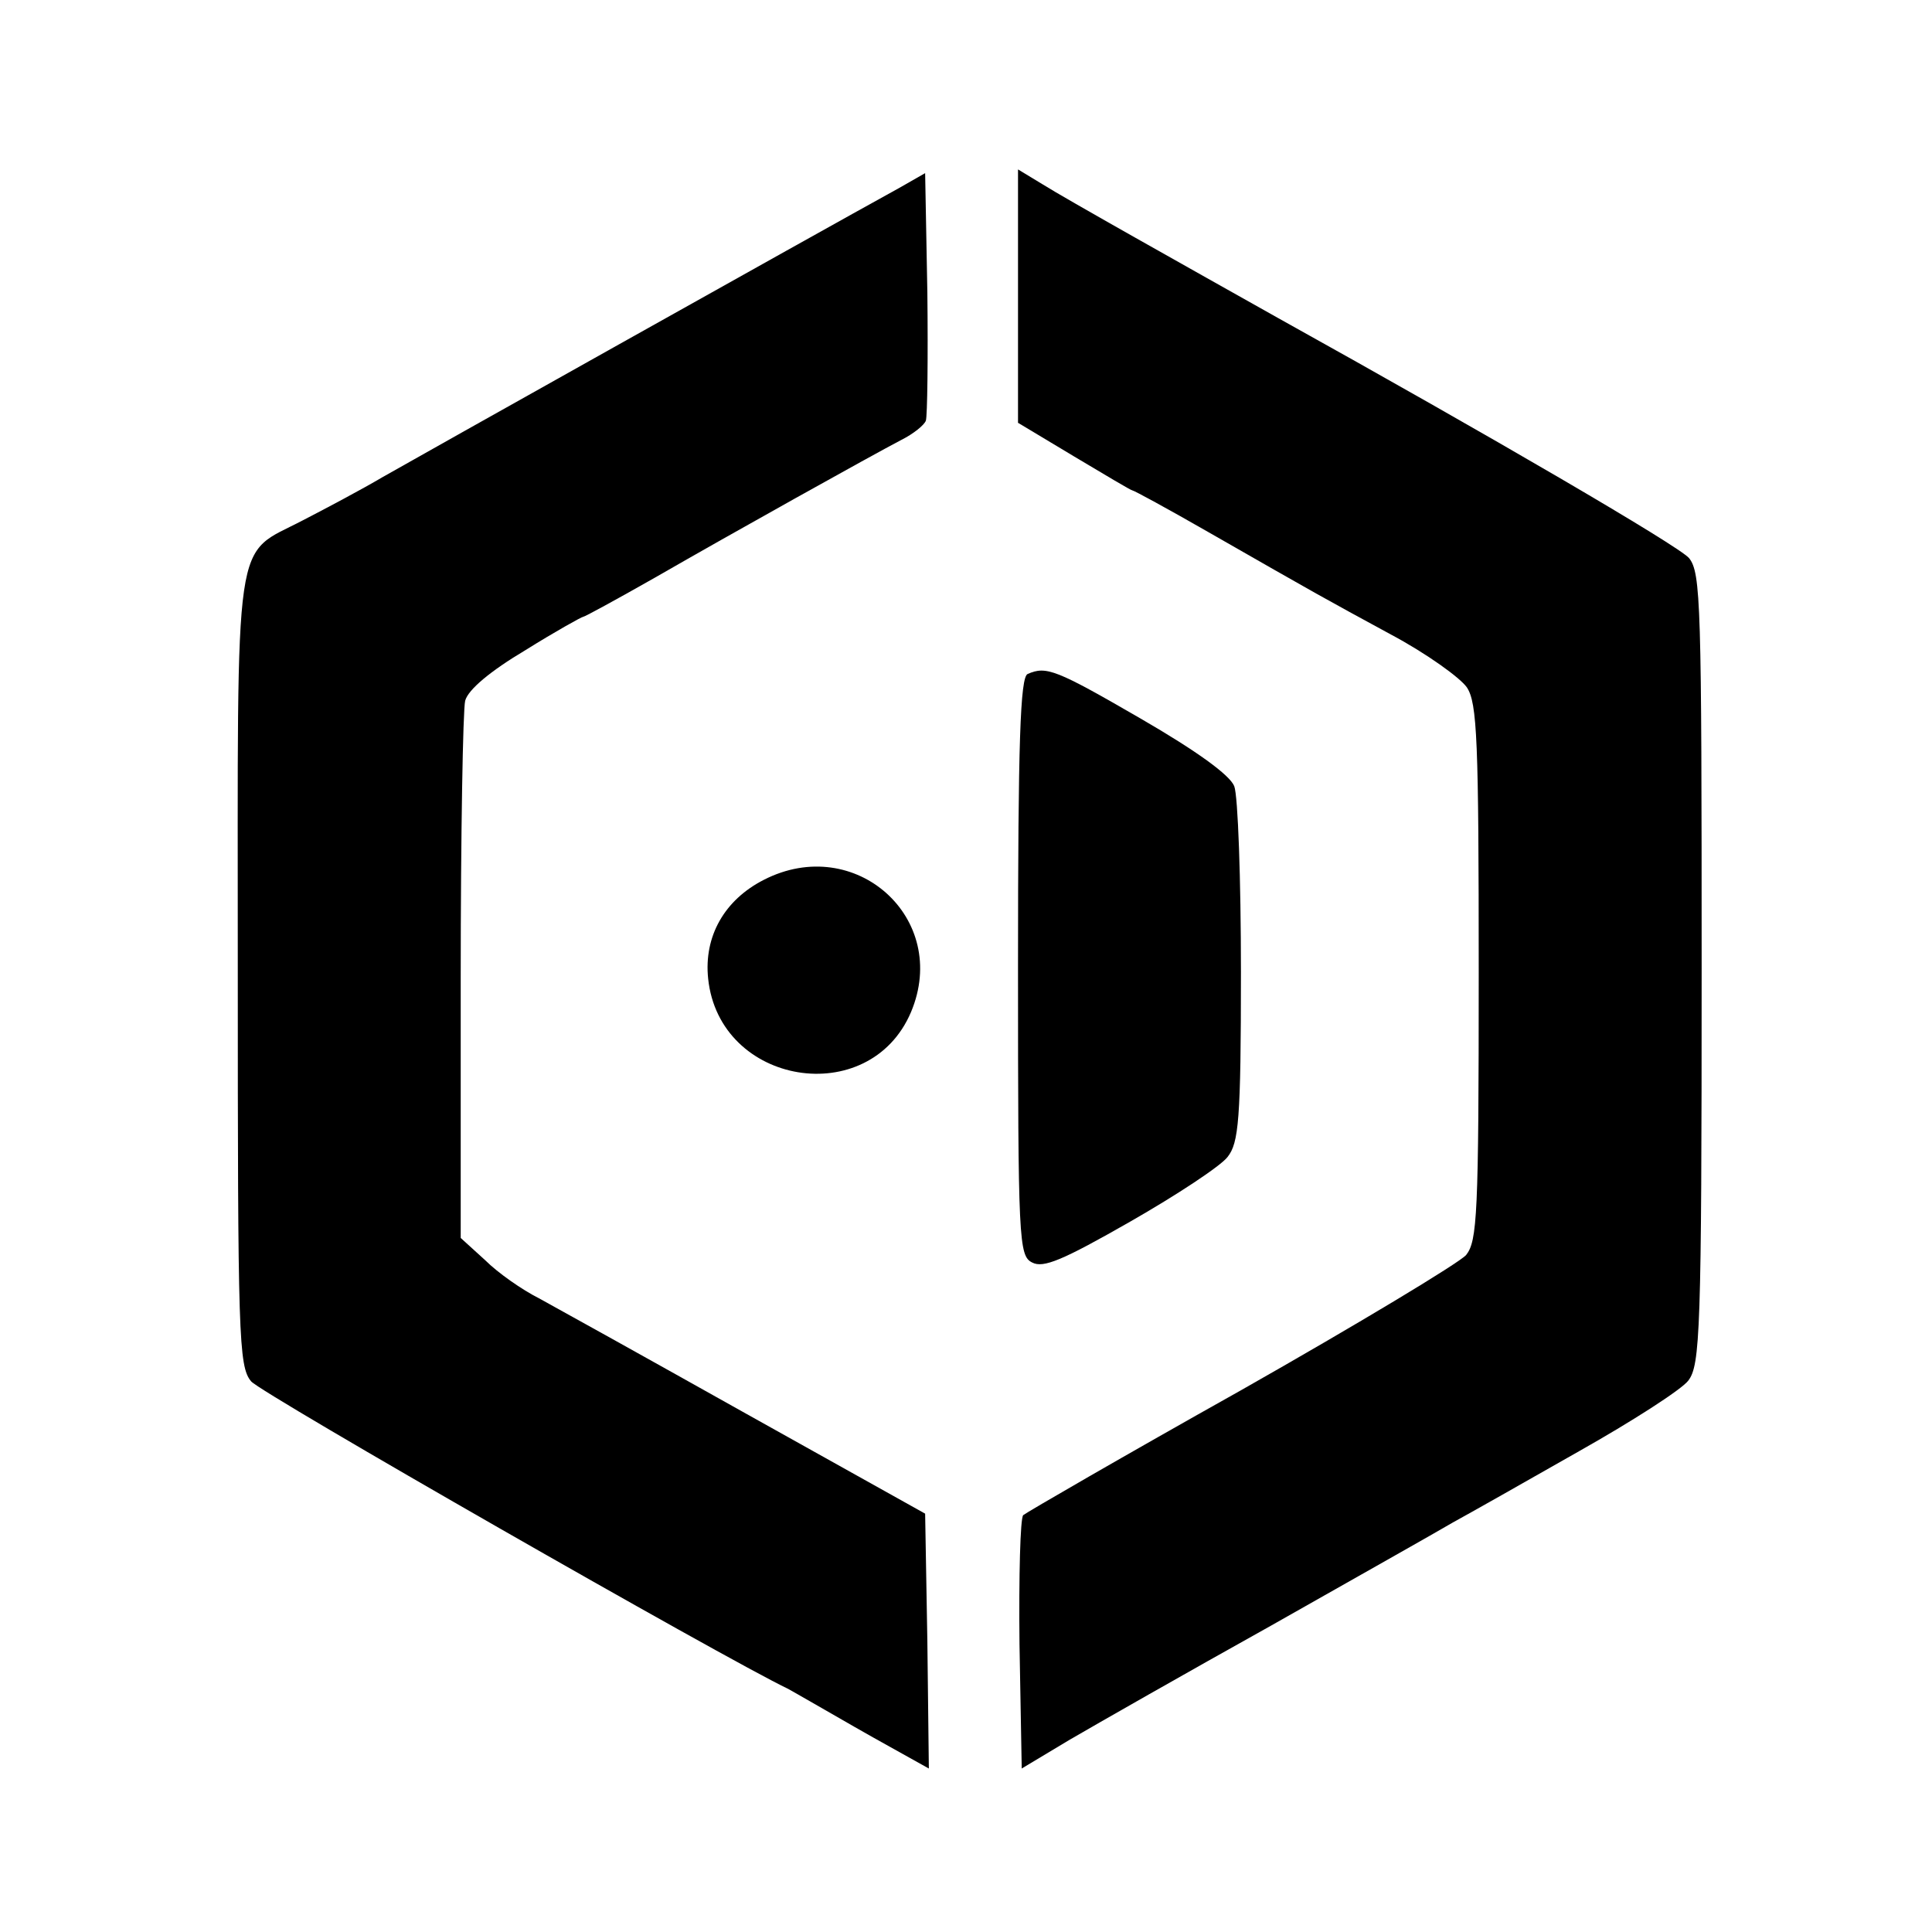
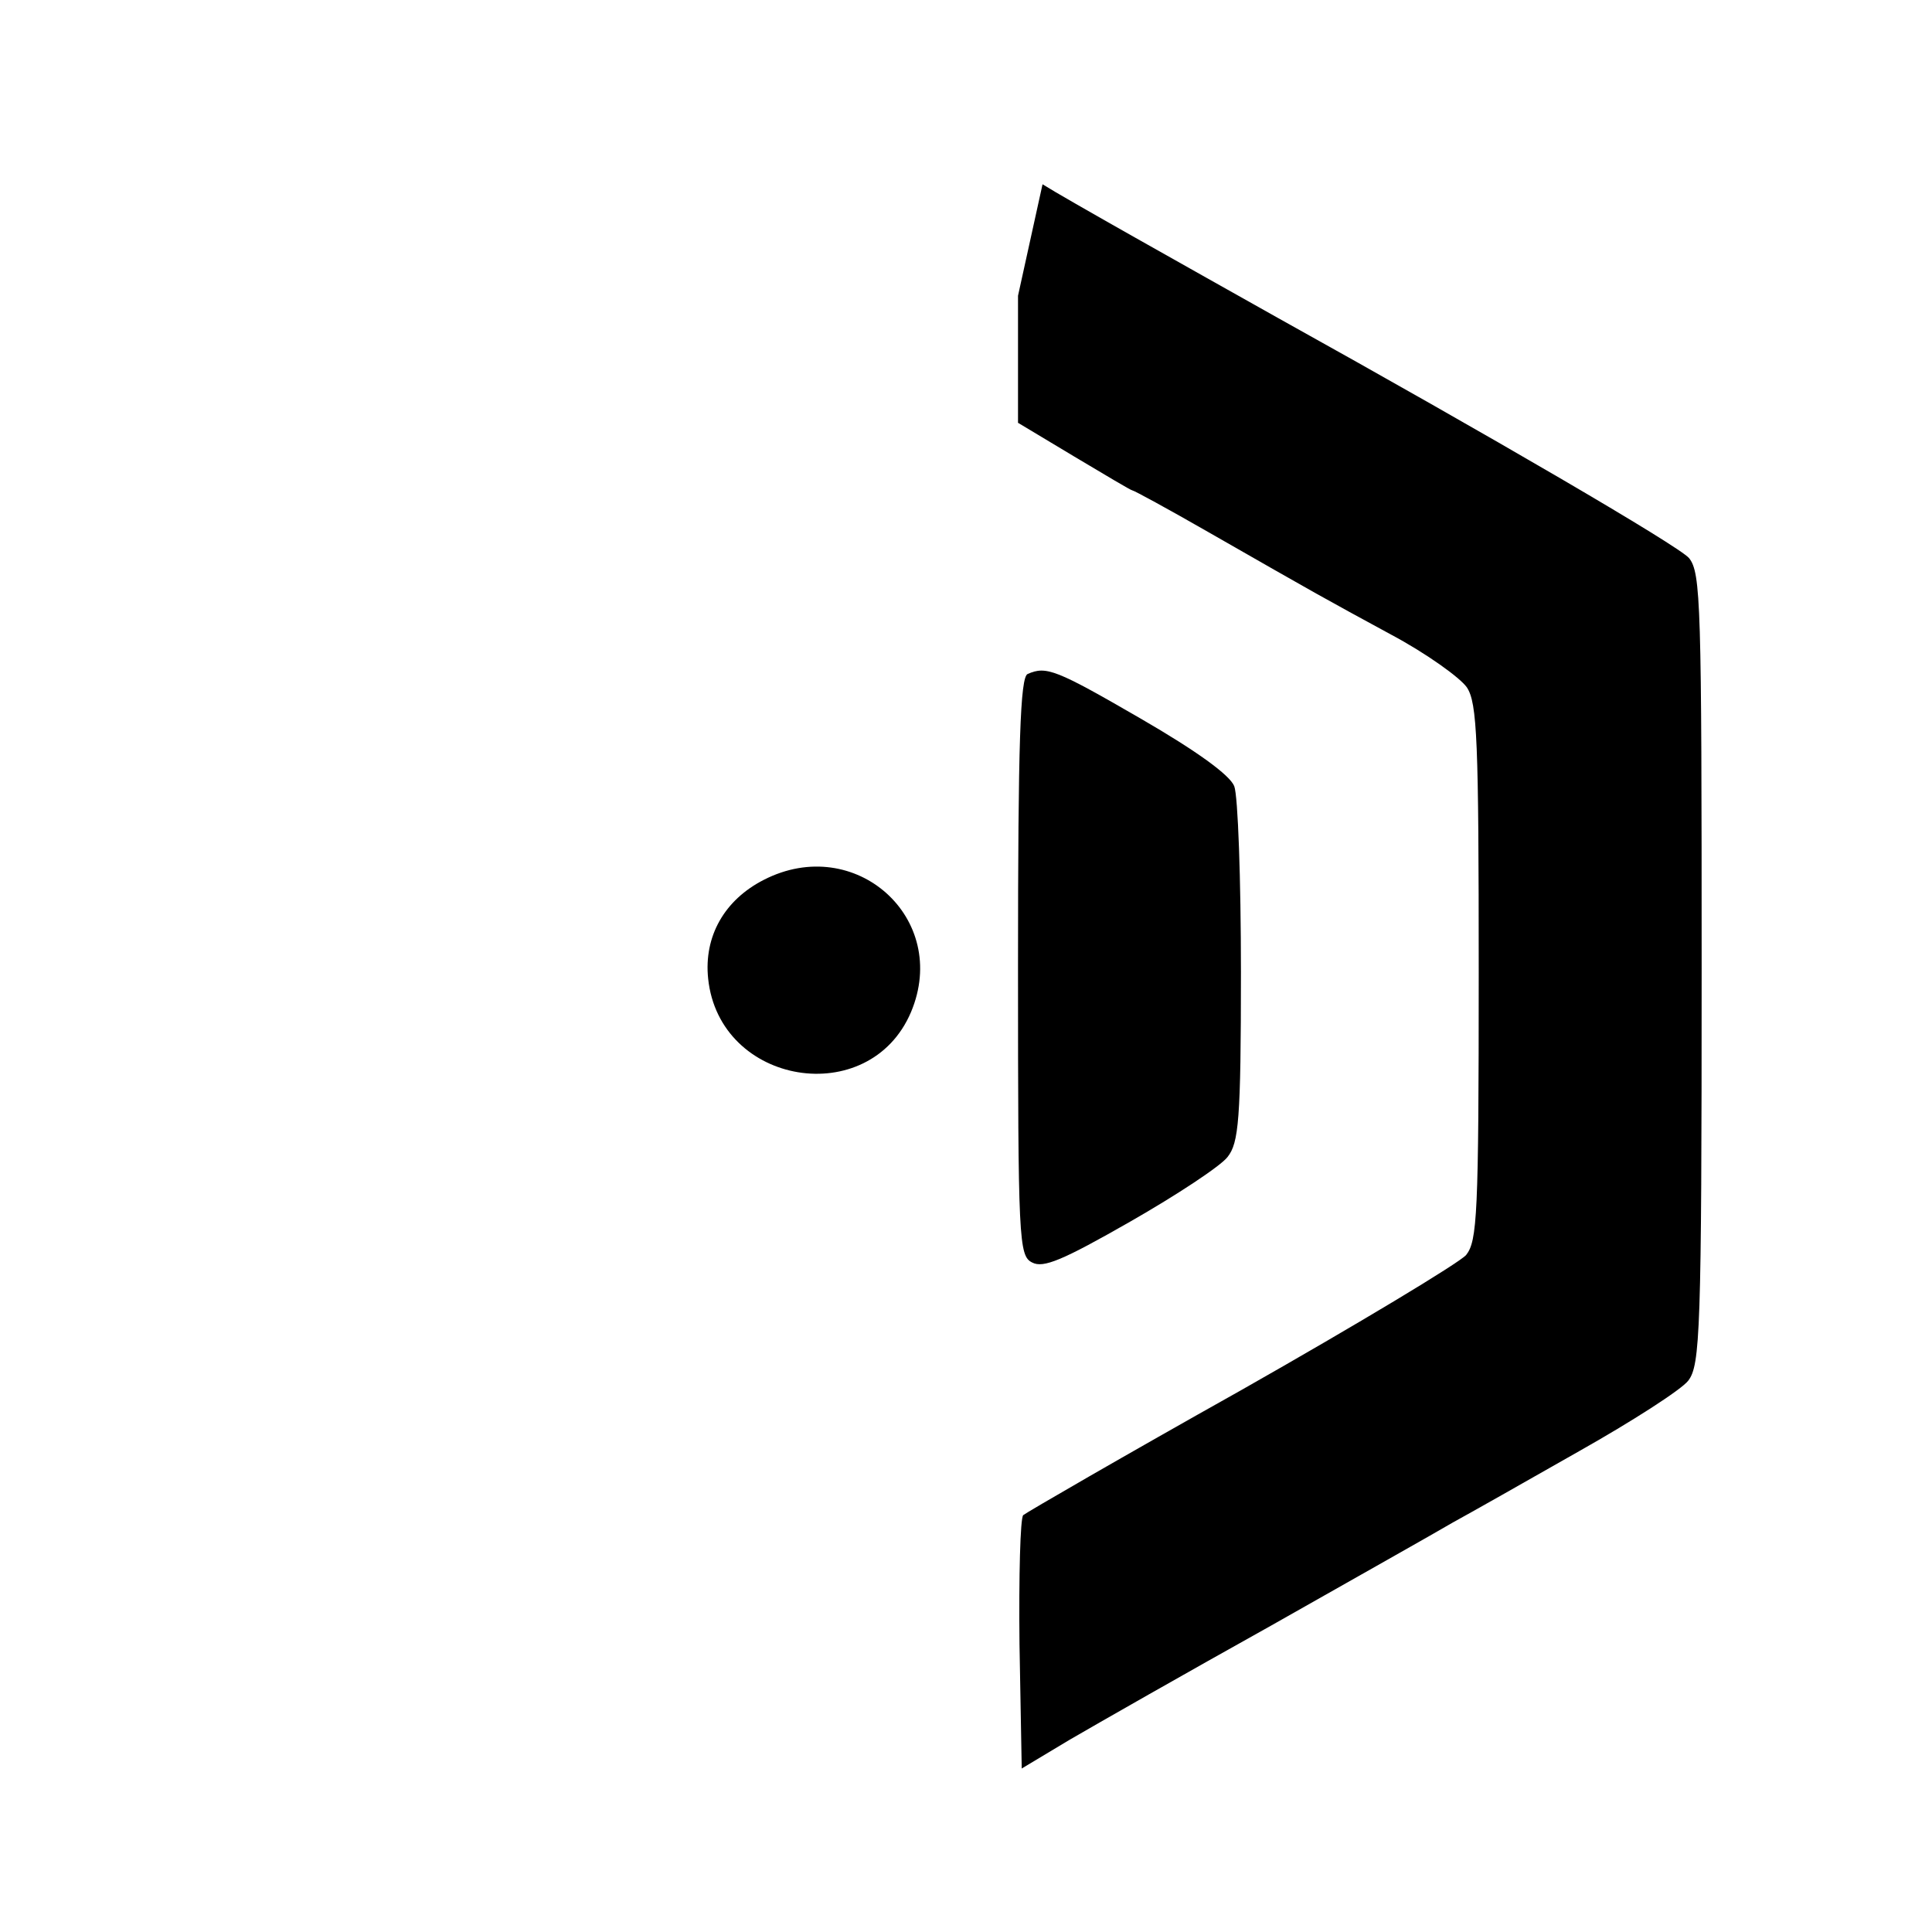
<svg xmlns="http://www.w3.org/2000/svg" version="1.0" width="260pt" height="260pt" viewBox="0 0 260 260" preserveAspectRatio="xMidYMid meet">
  <g transform="translate(0,260) scale(0.1,-0.1)" fill="#000000" stroke="none">
-     <path d="M1210 2347 c-118 -65 -653 -365 -695 -389 -27 -16 -76 -42 -107 -58 -95 -50 -88 -2 -88 -606 0 -492 1 -533 18 -553 13 -16 637 -373 723 -414 7 -4 30 -17 49 -28 19 -11 59 -34 88 -50 l52 -29 -2 171 -3 172 -240 134 c-132 74 -258 144 -280 156 -22 11 -55 34 -72 51 l-33 30 0 350 c0 193 3 361 6 373 4 15 34 40 81 68 40 25 76 45 78 45 2 0 46 24 97 53 106 61 289 163 331 185 16 8 31 20 33 26 2 6 3 84 2 172 l-3 161 -35 -20z" />
-     <path d="M1370 2202 l0 -171 75 -45 c42 -25 77 -46 79 -46 2 0 48 -25 102 -56 152 -87 154 -88 246 -138 47 -25 93 -58 102 -71 14 -21 16 -71 16 -384 0 -327 -2 -361 -17 -380 -10 -11 -146 -93 -303 -182 -157 -88 -288 -164 -293 -168 -4 -4 -6 -82 -5 -174 l3 -167 65 39 c36 21 157 90 270 153 113 64 223 126 245 139 22 12 98 55 170 96 71 40 138 83 147 95 16 21 18 65 18 554 0 492 -1 533 -17 553 -15 17 -267 164 -553 323 -121 68 -287 161 -317 180 l-33 20 0 -170z" />
+     <path d="M1370 2202 l0 -171 75 -45 c42 -25 77 -46 79 -46 2 0 48 -25 102 -56 152 -87 154 -88 246 -138 47 -25 93 -58 102 -71 14 -21 16 -71 16 -384 0 -327 -2 -361 -17 -380 -10 -11 -146 -93 -303 -182 -157 -88 -288 -164 -293 -168 -4 -4 -6 -82 -5 -174 l3 -167 65 39 c36 21 157 90 270 153 113 64 223 126 245 139 22 12 98 55 170 96 71 40 138 83 147 95 16 21 18 65 18 554 0 492 -1 533 -17 553 -15 17 -267 164 -553 323 -121 68 -287 161 -317 180 z" />
    <path d="M1383 1693 c-10 -4 -13 -92 -13 -393 0 -370 1 -390 19 -399 15 -8 41 3 132 55 63 36 122 75 131 87 15 19 18 49 18 249 0 125 -4 237 -9 250 -6 15 -50 47 -126 91 -114 66 -127 71 -152 60z" />
    <path d="M1028 1416 c-53 -27 -81 -76 -75 -133 15 -144 217 -177 273 -45 53 126 -75 241 -198 178z" />
  </g>
</svg>